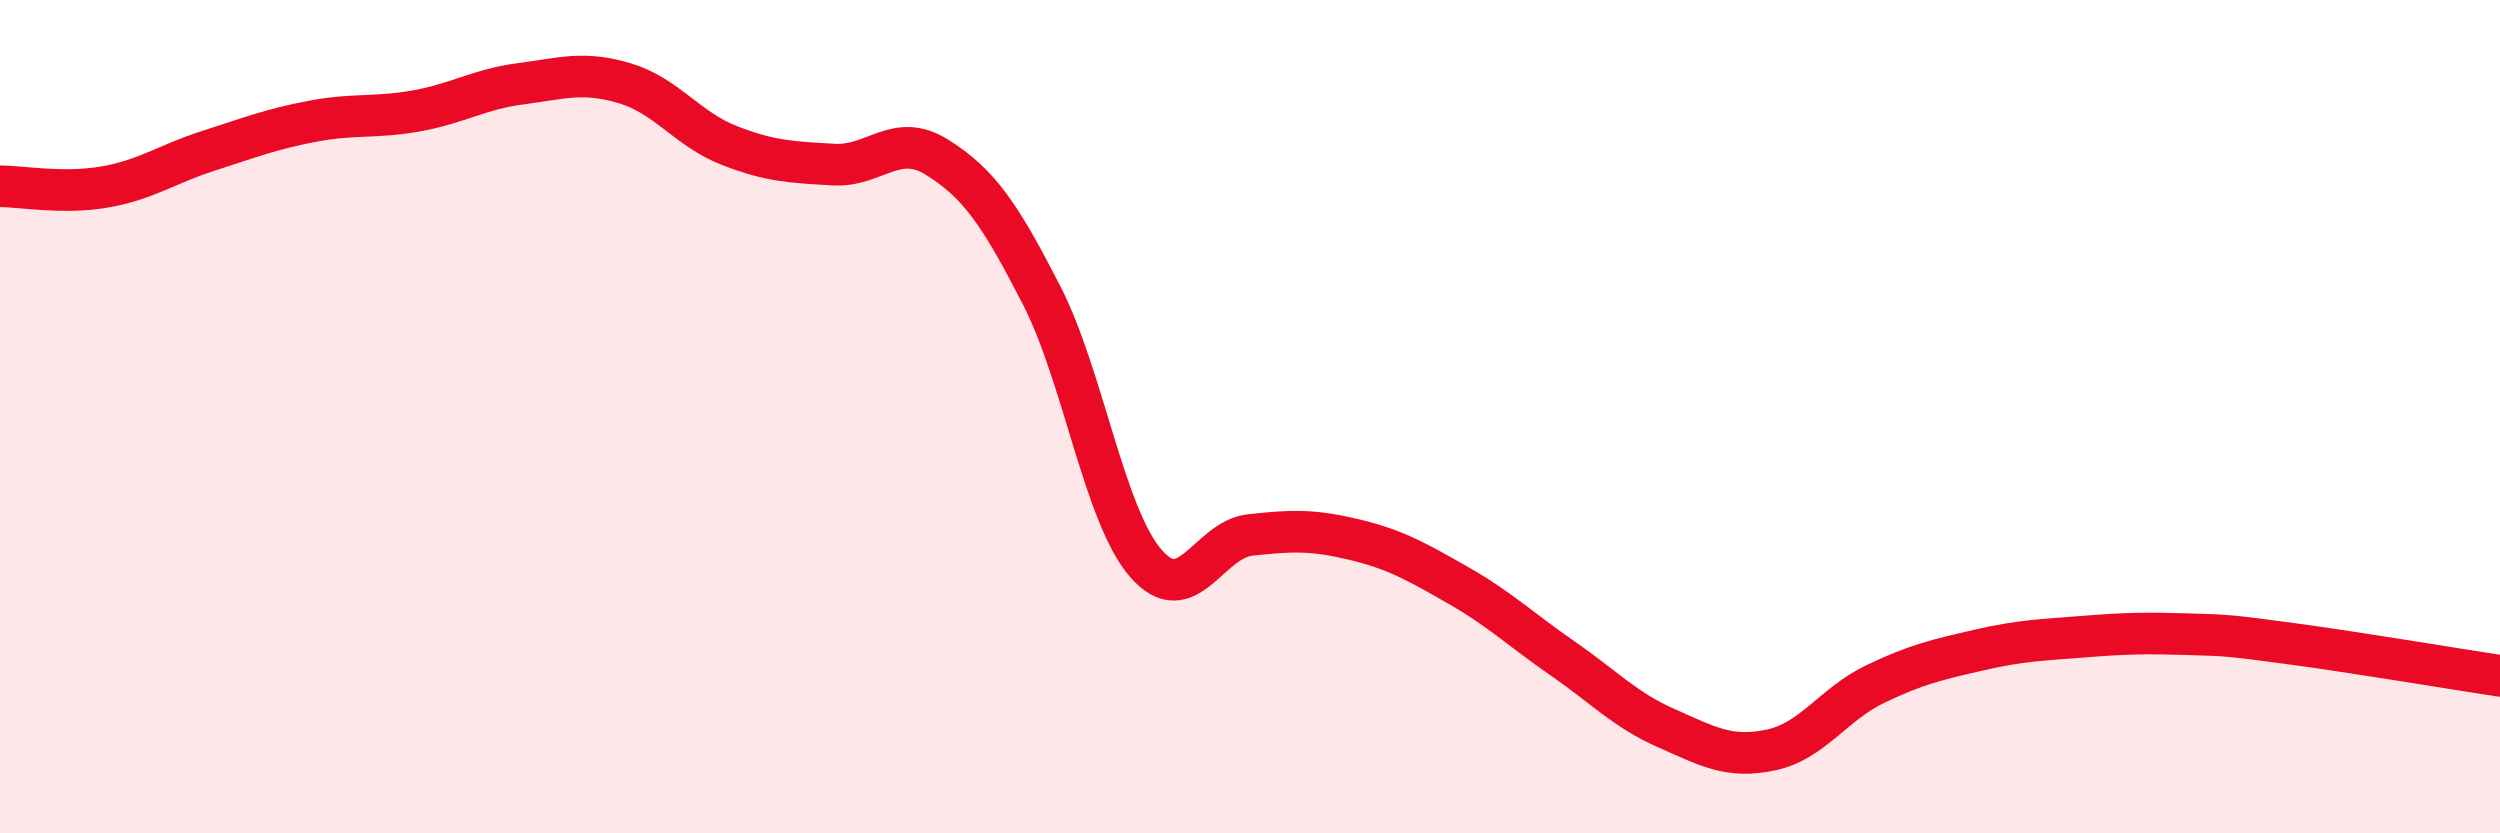
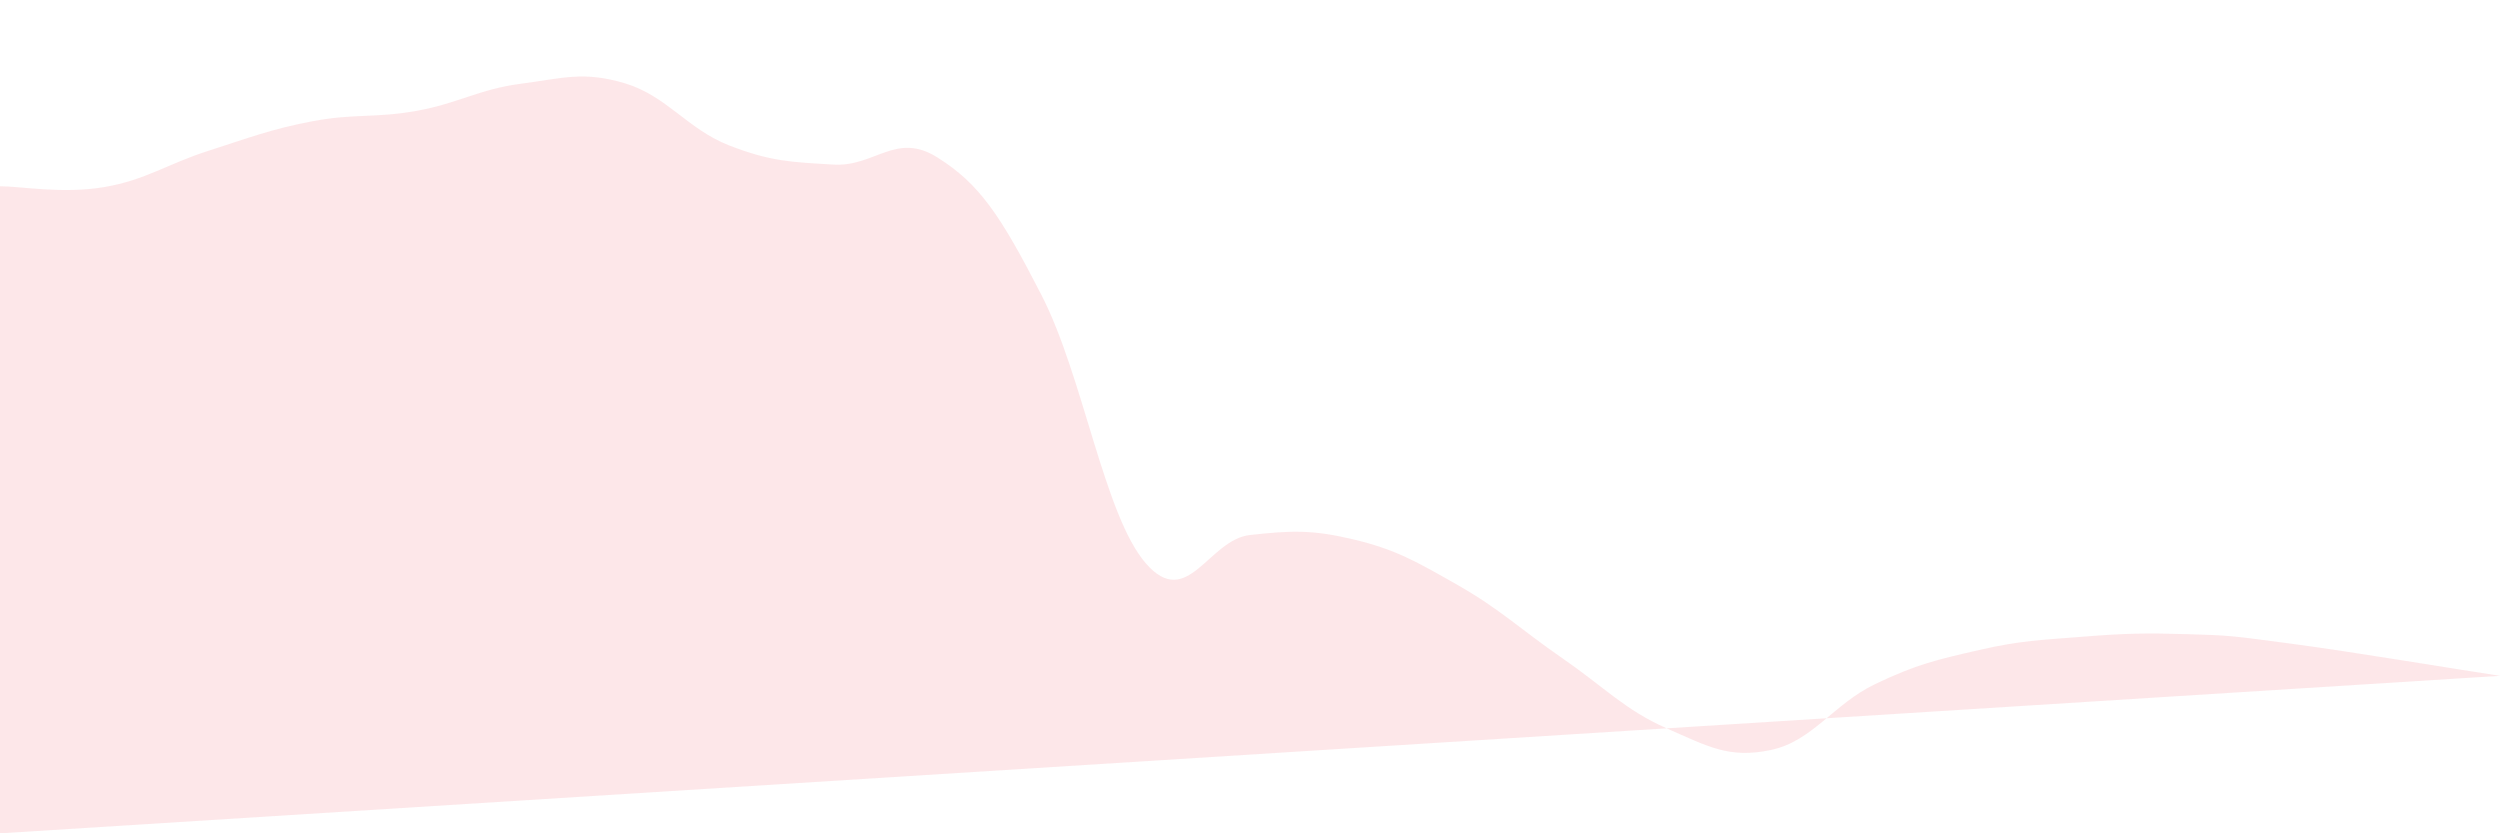
<svg xmlns="http://www.w3.org/2000/svg" width="60" height="20" viewBox="0 0 60 20">
-   <path d="M 0,4.47 C 0.5,4.47 1.5,4.66 2.5,4.49 C 3.5,4.32 4,3.94 5,3.62 C 6,3.3 6.5,3.1 7.5,2.91 C 8.5,2.72 9,2.84 10,2.66 C 11,2.48 11.5,2.14 12.5,2.01 C 13.5,1.88 14,1.7 15,2 C 16,2.3 16.5,3.1 17.5,3.49 C 18.5,3.88 19,3.89 20,3.95 C 21,4.01 21.5,3.15 22.5,3.78 C 23.5,4.41 24,5.14 25,7.09 C 26,9.04 26.5,12.37 27.5,13.52 C 28.5,14.67 29,12.95 30,12.84 C 31,12.73 31.5,12.71 32.5,12.95 C 33.5,13.19 34,13.48 35,14.05 C 36,14.62 36.5,15.11 37.5,15.8 C 38.5,16.49 39,17.04 40,17.48 C 41,17.92 41.5,18.21 42.5,18 C 43.5,17.79 44,16.9 45,16.42 C 46,15.94 46.5,15.83 47.5,15.6 C 48.5,15.37 49,15.36 50,15.28 C 51,15.2 51.5,15.19 52.5,15.22 C 53.5,15.25 53.5,15.25 55,15.45 C 56.5,15.65 59,16.07 60,16.22L60 20L0 20Z" fill="#EB0A25" opacity="0.1" stroke-linecap="round" stroke-linejoin="round" />
-   <path d="M 0,4.47 C 0.5,4.47 1.5,4.66 2.5,4.49 C 3.5,4.32 4,3.94 5,3.62 C 6,3.3 6.5,3.1 7.5,2.91 C 8.5,2.72 9,2.84 10,2.66 C 11,2.48 11.5,2.14 12.5,2.01 C 13.5,1.88 14,1.7 15,2 C 16,2.3 16.5,3.1 17.5,3.49 C 18.5,3.88 19,3.89 20,3.95 C 21,4.01 21.5,3.15 22.5,3.78 C 23.5,4.41 24,5.14 25,7.09 C 26,9.04 26.5,12.37 27.5,13.52 C 28.5,14.67 29,12.95 30,12.84 C 31,12.73 31.5,12.71 32.5,12.95 C 33.5,13.19 34,13.48 35,14.05 C 36,14.62 36.5,15.11 37.5,15.8 C 38.5,16.49 39,17.04 40,17.48 C 41,17.92 41.5,18.21 42.5,18 C 43.5,17.79 44,16.9 45,16.42 C 46,15.94 46.5,15.83 47.5,15.6 C 48.5,15.37 49,15.36 50,15.28 C 51,15.2 51.5,15.19 52.5,15.22 C 53.5,15.25 53.5,15.25 55,15.45 C 56.5,15.65 59,16.07 60,16.22" stroke="#EB0A25" stroke-width="1" fill="none" stroke-linecap="round" stroke-linejoin="round" />
+   <path d="M 0,4.47 C 0.5,4.47 1.5,4.66 2.5,4.49 C 3.5,4.32 4,3.94 5,3.62 C 6,3.3 6.5,3.1 7.5,2.91 C 8.5,2.72 9,2.84 10,2.66 C 11,2.48 11.5,2.14 12.5,2.01 C 13.5,1.88 14,1.7 15,2 C 16,2.3 16.5,3.1 17.5,3.49 C 18.5,3.88 19,3.89 20,3.95 C 21,4.01 21.5,3.15 22.5,3.78 C 23.5,4.41 24,5.14 25,7.09 C 26,9.04 26.5,12.37 27.5,13.52 C 28.5,14.67 29,12.95 30,12.84 C 31,12.73 31.5,12.71 32.5,12.95 C 33.5,13.19 34,13.48 35,14.05 C 36,14.62 36.5,15.11 37.5,15.8 C 38.5,16.49 39,17.04 40,17.48 C 41,17.92 41.5,18.21 42.5,18 C 43.5,17.79 44,16.9 45,16.42 C 46,15.94 46.5,15.83 47.5,15.6 C 48.5,15.37 49,15.36 50,15.28 C 51,15.2 51.5,15.19 52.5,15.22 C 53.5,15.25 53.5,15.25 55,15.45 C 56.5,15.65 59,16.07 60,16.22L0 20Z" fill="#EB0A25" opacity="0.1" stroke-linecap="round" stroke-linejoin="round" />
</svg>